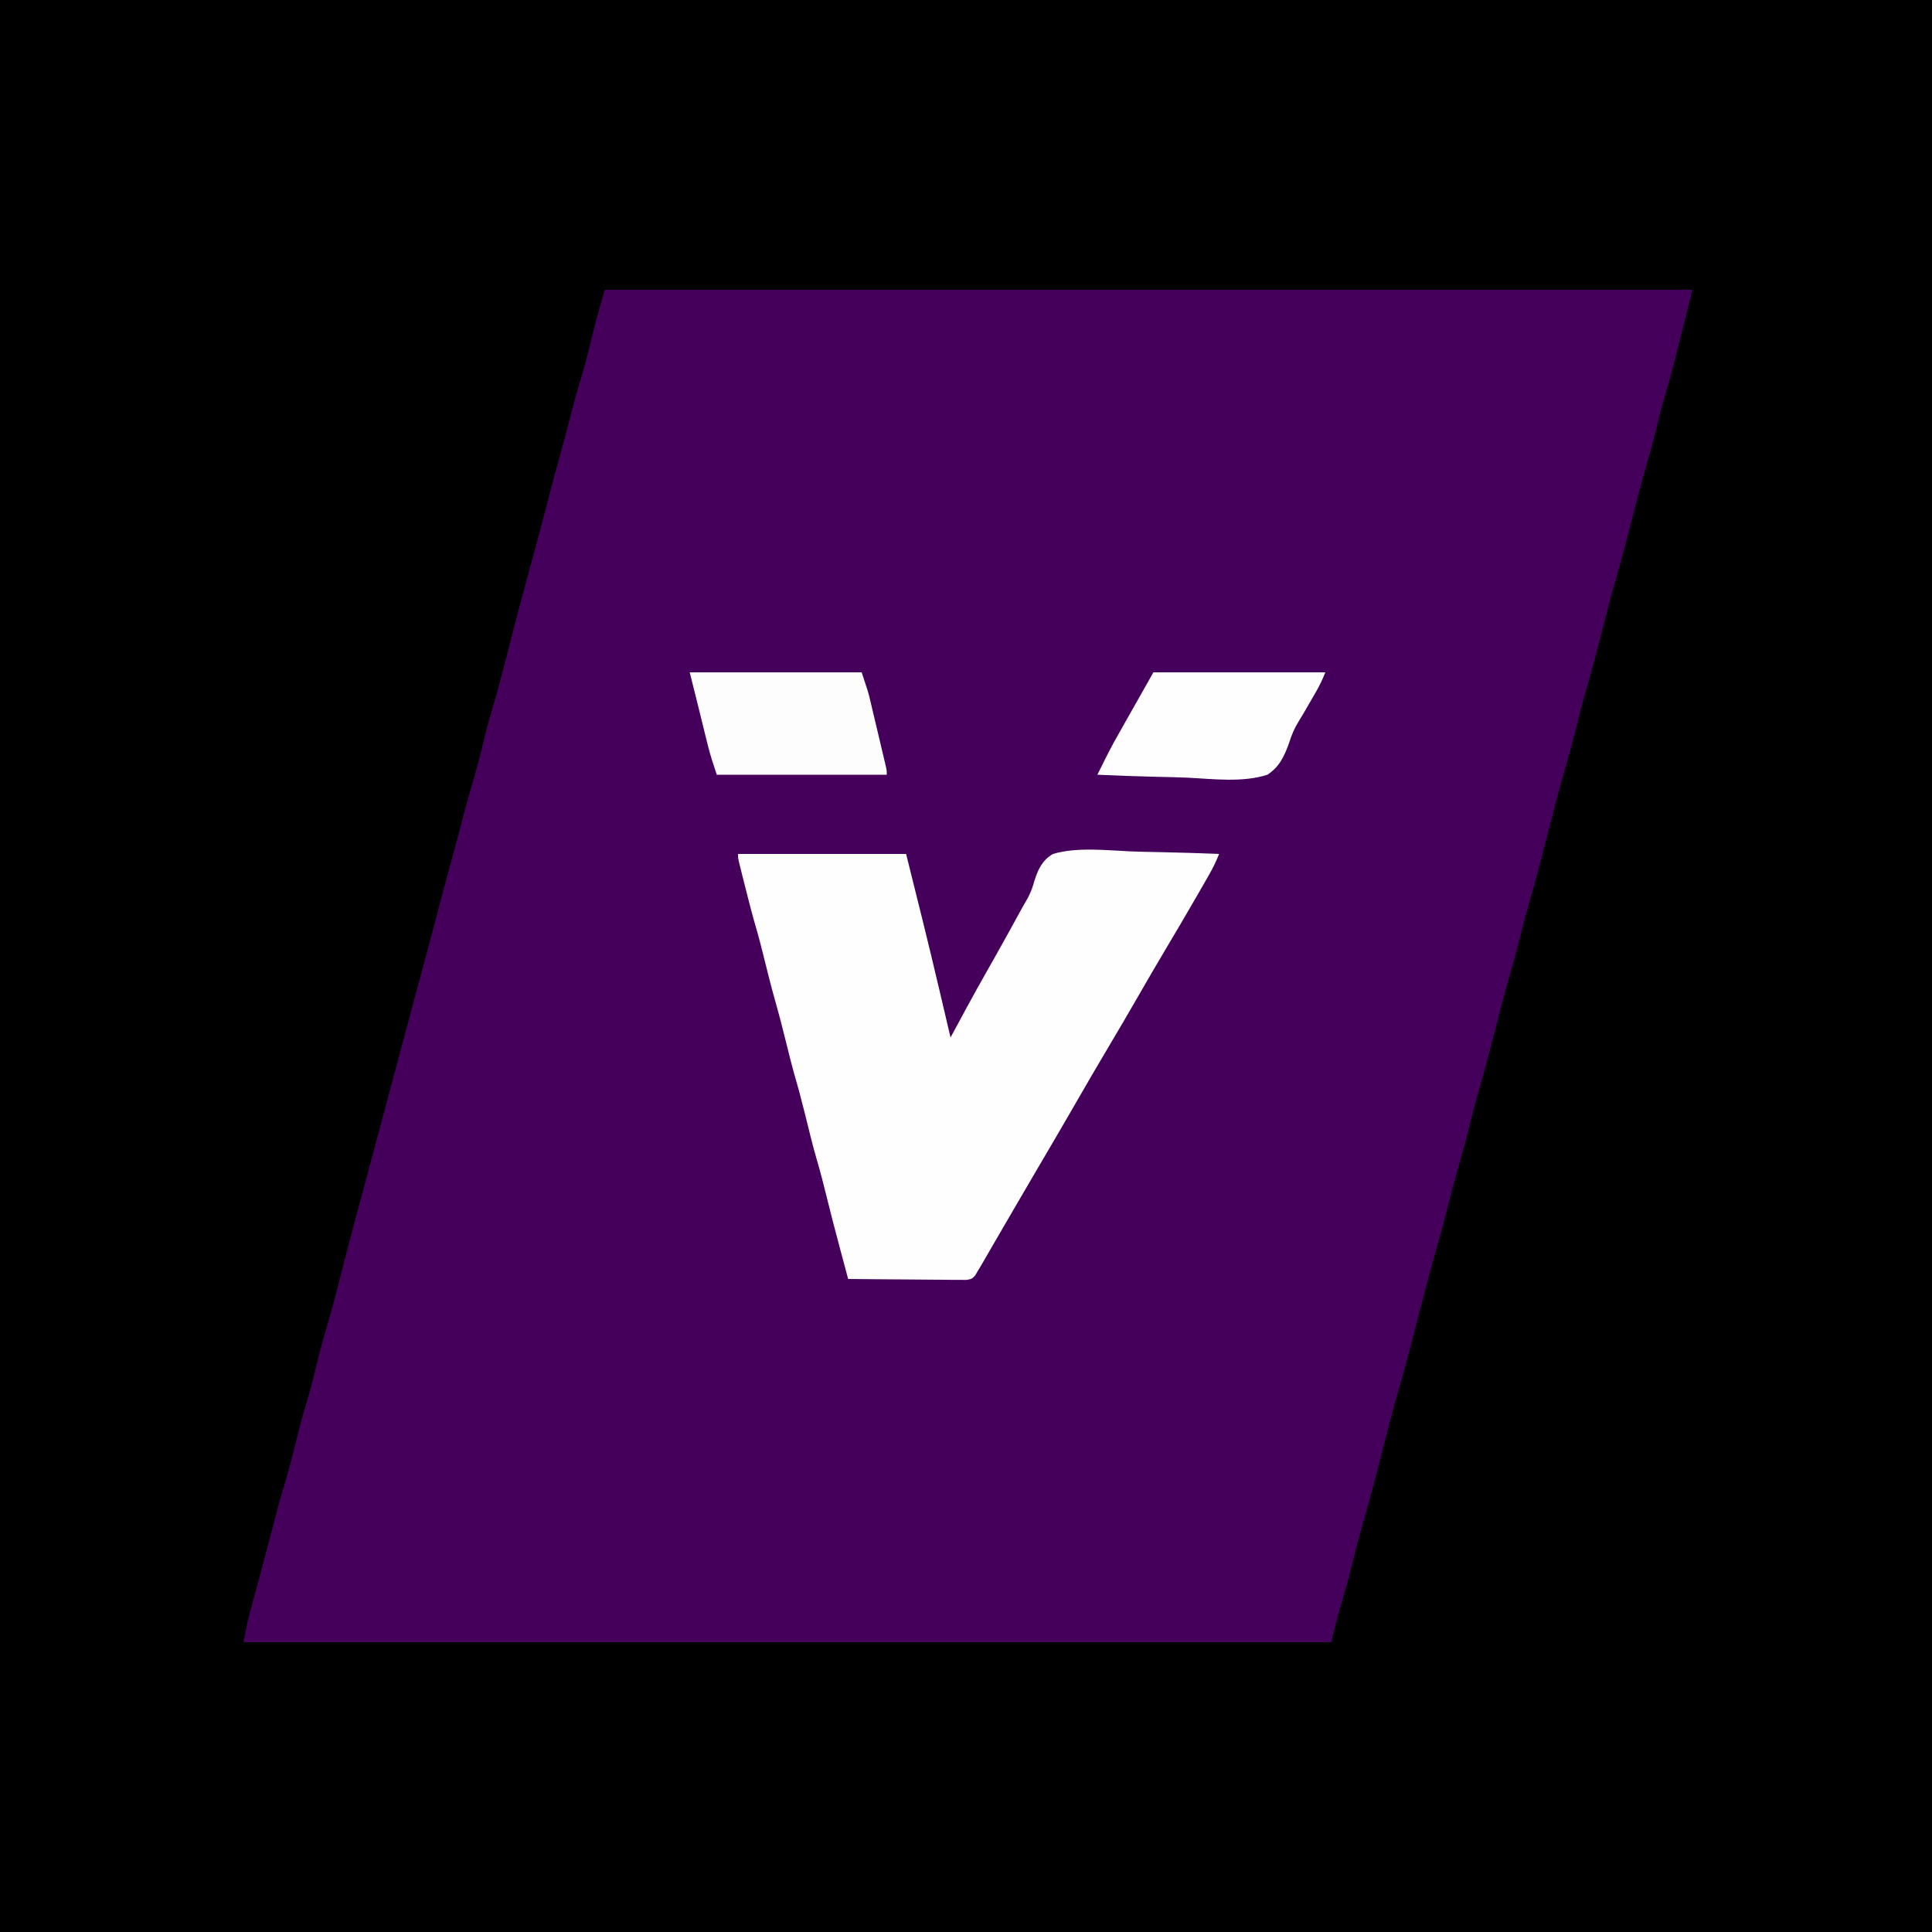
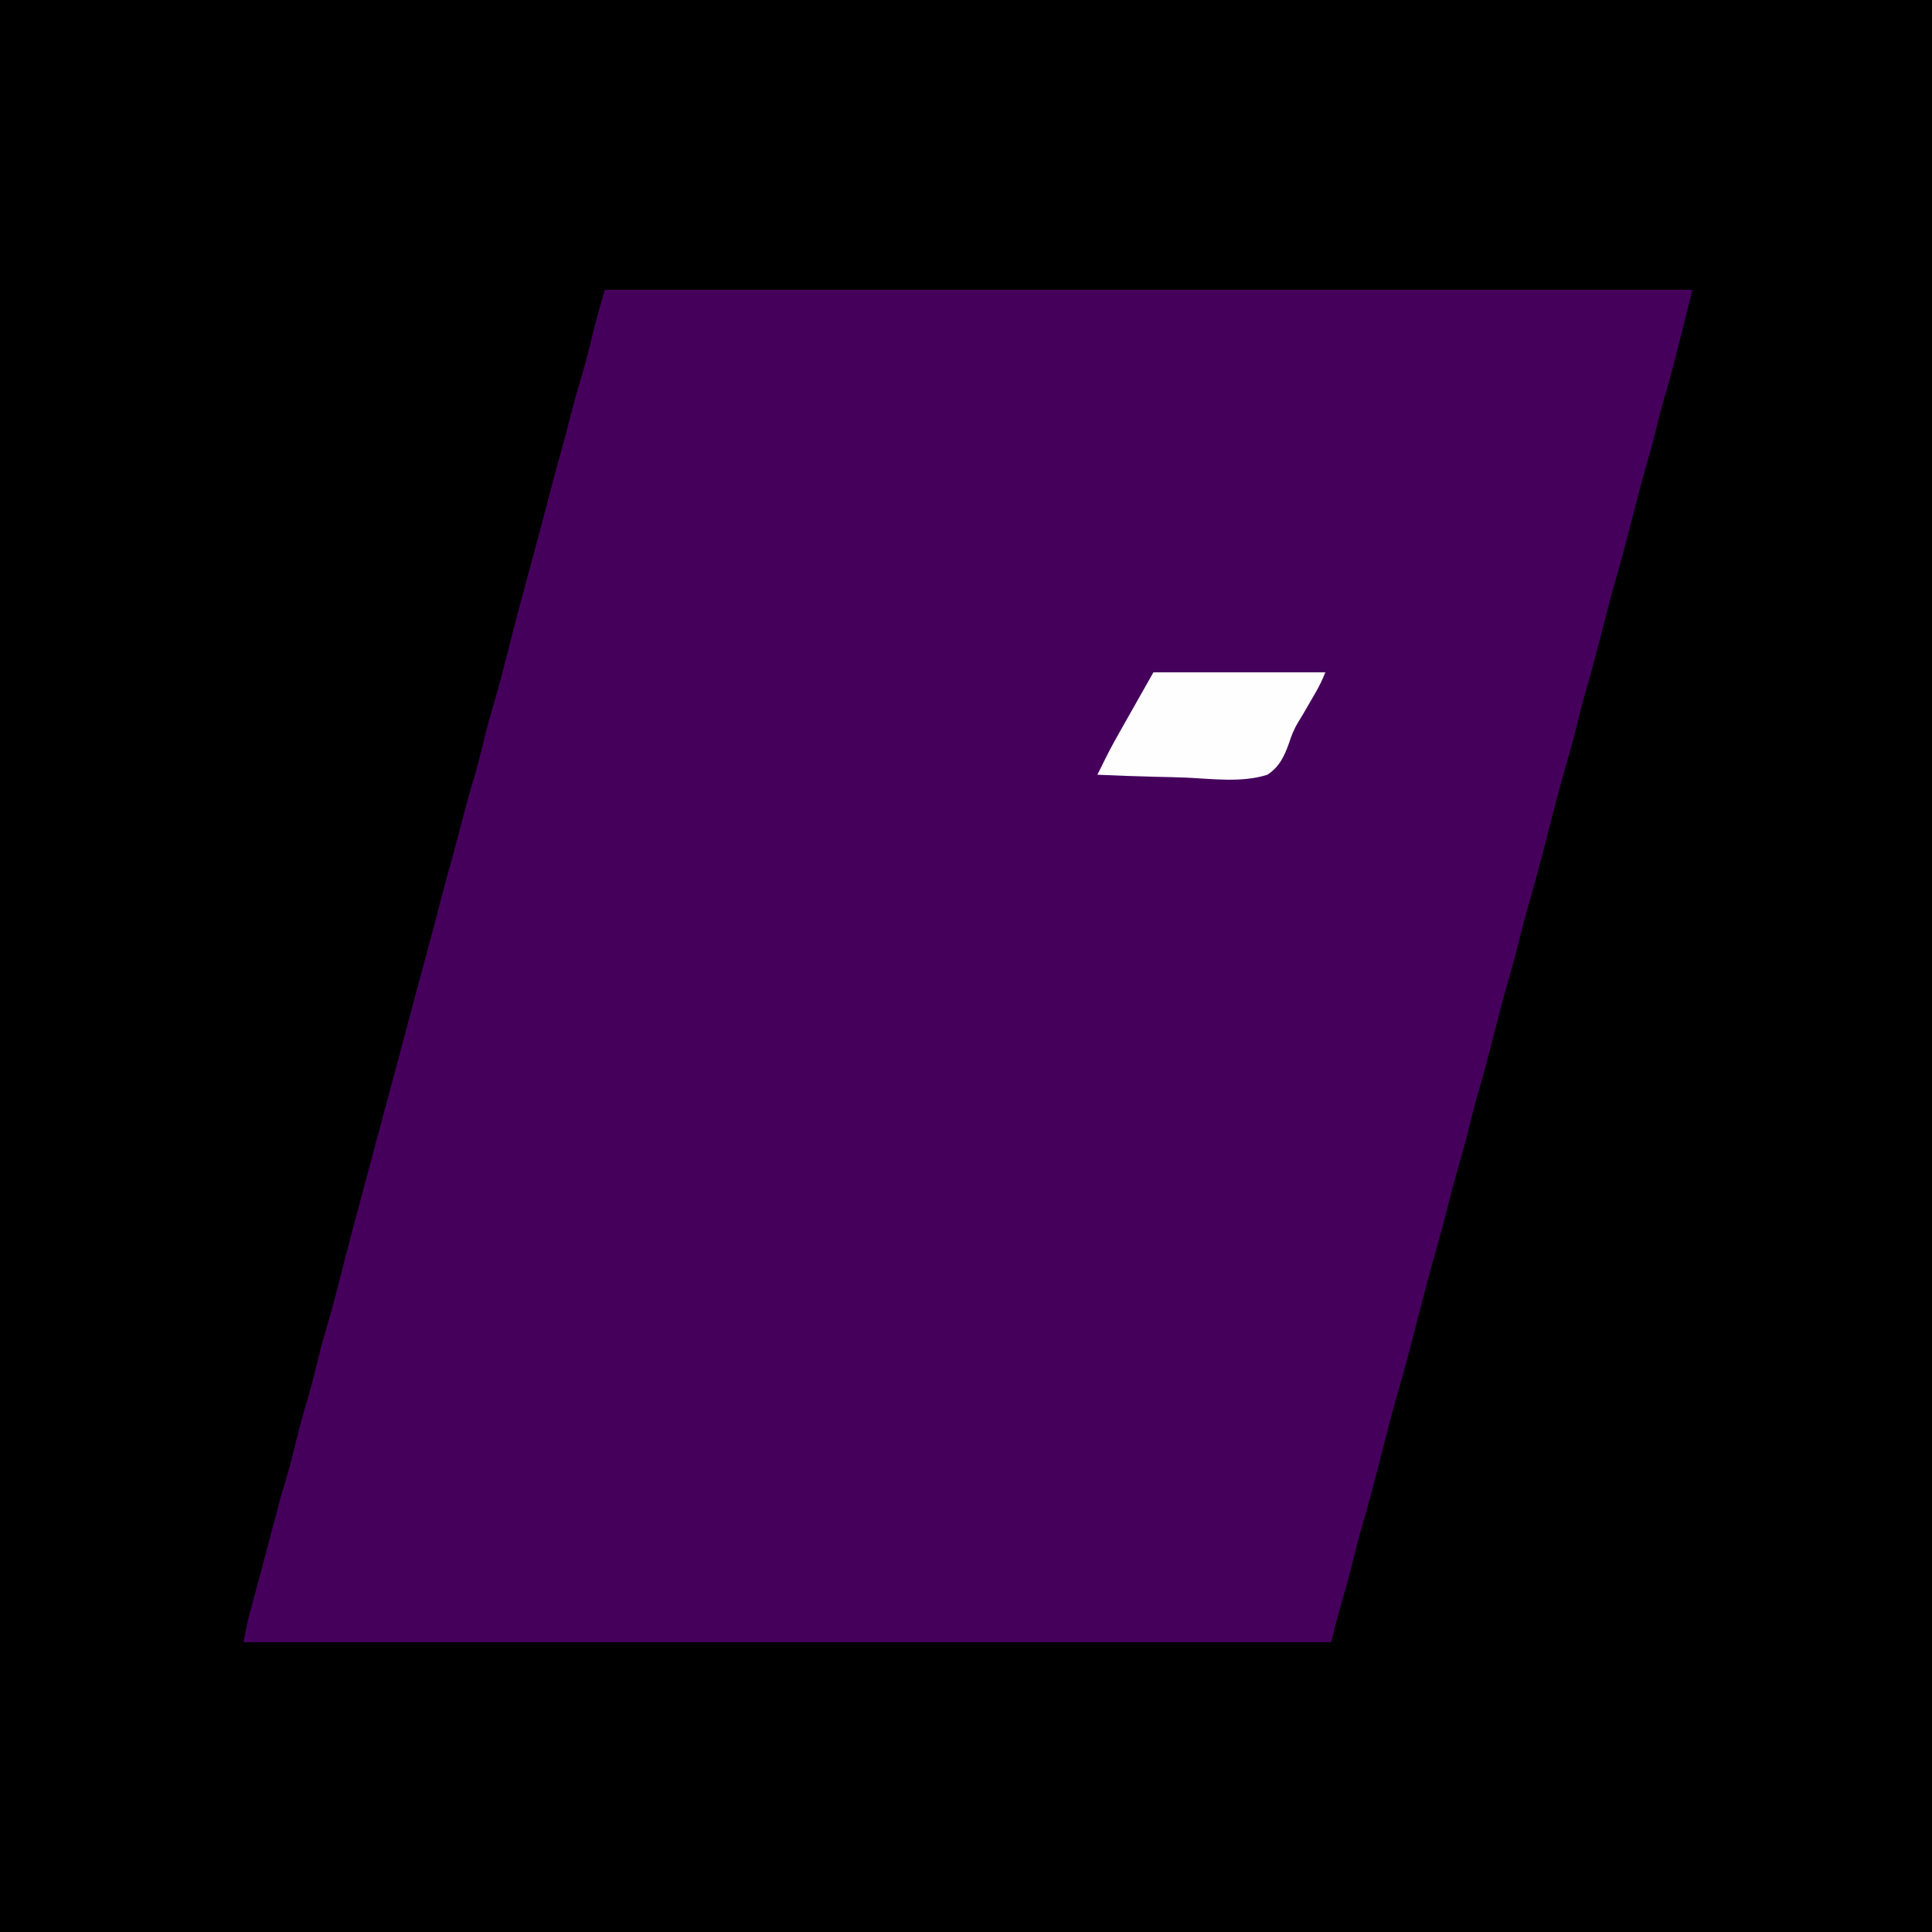
<svg xmlns="http://www.w3.org/2000/svg" version="1.1" width="1000" height="1000">
  <rect width="100%" height="100%" fill="#808080" stroke="none" />
  <path d="M0 0 C330 0 660 0 1000 0 C1000 330 1000 660 1000 1000 C670 1000 340 1000 0 1000 C0 670 0 340 0 0 Z " fill="#000000" transform="translate(0,0)" />
  <path d="M0 0 C185.79 0 371.58 0 563 0 C552.167 43.333 552.167 43.333 548.293 56.484 C546.891 61.29 545.688 66.138 544.5 71 C542.895 77.569 541.15 84.073 539.25 90.562 C536.448 100.154 533.963 109.817 531.5 119.5 C528.914 129.664 526.267 139.789 523.309 149.852 C520.618 159.114 518.289 168.47 515.911 177.816 C513.43 187.559 510.852 197.256 508.027 206.906 C506.14 213.391 504.497 219.921 502.894 226.482 C501.397 232.55 499.739 238.559 498 244.562 C494.469 256.764 491.268 269.038 488.121 281.344 C487.436 284.021 486.749 286.698 486.062 289.375 C485.89 290.047 485.718 290.719 485.54 291.412 C483.193 300.551 480.722 309.644 478.078 318.703 C476.415 324.438 474.918 330.199 473.5 336 C471.895 342.569 470.15 349.073 468.25 355.562 C465.448 365.154 462.963 374.817 460.5 384.5 C457.825 395.016 455.076 405.491 452.027 415.906 C450.14 422.392 448.495 428.923 446.894 435.484 C445.183 442.425 443.228 449.281 441.23 456.145 C439.52 462.067 437.962 468.011 436.5 474 C434.814 480.901 432.976 487.739 431 494.562 C427.469 506.764 424.268 519.038 421.121 531.344 C420.436 534.021 419.749 536.698 419.062 539.375 C418.89 540.047 418.718 540.719 418.54 541.411 C416.184 550.579 413.712 559.704 411.074 568.795 C407.85 579.915 404.99 591.127 402.121 602.344 C401.436 605.021 400.749 607.698 400.062 610.375 C399.89 611.047 399.718 611.719 399.54 612.412 C397.193 621.551 394.722 630.644 392.078 639.703 C390.179 646.251 388.515 652.842 386.898 659.466 C385.158 666.529 383.191 673.516 381.143 680.496 C379.252 686.972 377.641 693.437 376 700 C190.21 700 4.42 700 -187 700 C-184.751 688.755 -184.751 688.755 -183.371 683.656 C-182.909 681.936 -182.909 681.936 -182.437 680.18 C-182.107 678.966 -181.777 677.751 -181.438 676.5 C-180.905 674.525 -180.374 672.551 -179.842 670.576 C-179.471 669.195 -179.099 667.815 -178.727 666.434 C-177.349 661.319 -175.994 656.198 -174.648 651.074 C-167.912 625.438 -167.912 625.438 -165.312 616.875 C-163.012 609.268 -161.123 601.578 -159.23 593.861 C-157.621 587.351 -155.848 580.925 -153.895 574.512 C-151.778 567.461 -150.037 560.319 -148.318 553.162 C-146.898 547.325 -145.305 541.563 -143.586 535.809 C-141.256 528.001 -139.172 520.147 -137.177 512.248 C-136.213 508.432 -135.237 504.618 -134.262 500.805 C-134.068 500.047 -133.874 499.289 -133.675 498.509 C-131.174 488.745 -128.529 479.021 -125.89 469.294 C-124.244 463.201 -122.623 457.1 -121 451 C-118.232 440.605 -115.446 430.215 -112.645 419.828 C-110.415 411.556 -108.205 403.279 -106 395 C-103.491 385.58 -100.973 376.163 -98.438 366.75 C-98.153 365.695 -97.869 364.64 -97.576 363.553 C-96.126 358.172 -94.673 352.791 -93.219 347.41 C-90.135 335.994 -87.096 324.568 -84.129 313.12 C-82.453 306.676 -80.699 300.257 -78.894 293.848 C-77.181 287.732 -75.586 281.588 -74 275.438 C-72.281 268.774 -70.495 262.148 -68.5 255.562 C-66.16 247.831 -64.205 240.016 -62.318 232.162 C-60.898 226.325 -59.305 220.563 -57.586 214.809 C-55.256 207 -53.172 199.146 -51.177 191.247 C-50.214 187.436 -49.24 183.628 -48.266 179.82 C-48.072 179.063 -47.879 178.307 -47.679 177.527 C-45.162 167.699 -42.508 157.908 -39.847 148.118 C-38.371 142.685 -36.903 137.249 -35.438 131.812 C-35.002 130.2 -35.002 130.2 -34.559 128.554 C-32.37 120.421 -30.242 112.273 -28.129 104.12 C-26.453 97.676 -24.699 91.257 -22.894 84.848 C-21.181 78.732 -19.586 72.588 -18 66.438 C-16.281 59.774 -14.495 53.148 -12.5 46.562 C-10.134 38.742 -8.157 30.838 -6.23 22.899 C-4.348 15.188 -2.186 7.651 0 0 Z " fill="#45005C" transform="translate(313,150)" />
-   <path d="M0 0 C28.71 0 57.42 0 87 0 C92.828 23.314 98.643 46.607 104.125 70 C104.705 72.468 105.286 74.935 105.867 77.402 C107.248 83.268 108.625 89.133 110 95 C110.361 94.332 110.722 93.663 111.093 92.974 C112.763 89.882 114.434 86.791 116.105 83.699 C116.673 82.648 117.24 81.597 117.824 80.515 C121.58 73.571 125.409 66.674 129.312 59.812 C129.904 58.77 130.496 57.728 131.106 56.655 C131.58 55.821 132.054 54.988 132.543 54.129 C135.055 49.694 137.532 45.242 139.988 40.777 C140.503 39.842 140.503 39.842 141.029 38.887 C142.691 35.864 144.35 32.839 146.005 29.812 C146.951 28.088 147.899 26.364 148.918 24.682 C151.027 21.14 152.351 17.917 153.405 13.923 C155.322 7.909 157.433 3.33 163 0 C175.727 -3.703 190.565 -1.856 203.622 -1.305 C208.735 -1.109 213.851 -1.023 218.967 -0.928 C228.983 -0.725 238.99 -0.401 249 0 C247.536 3.75 245.868 7.167 243.867 10.664 C243.234 11.772 242.601 12.88 241.949 14.022 C241.258 15.223 240.567 16.424 239.875 17.625 C239.156 18.879 238.436 20.134 237.717 21.388 C232.21 30.975 226.59 40.492 220.933 49.991 C216.391 57.625 211.923 65.297 207.5 73 C202.402 81.875 197.233 90.704 192 99.5 C186.16 109.318 180.41 119.182 174.717 129.085 C169.997 137.289 165.229 145.463 160.438 153.625 C159.901 154.539 159.901 154.539 159.353 155.472 C157.927 157.902 156.5 160.331 155.074 162.761 C151.643 168.605 148.226 174.458 144.812 180.312 C144.254 181.269 143.696 182.225 143.122 183.21 C140.116 188.364 137.117 193.522 134.125 198.684 C133.487 199.782 132.849 200.881 132.192 202.012 C130.969 204.119 129.748 206.228 128.529 208.337 C127.979 209.283 127.429 210.229 126.863 211.203 C126.382 212.035 125.9 212.867 125.404 213.724 C124.94 214.475 124.477 215.226 124 216 C123.604 216.698 123.208 217.395 122.801 218.114 C121 220 121 220 118.21 220.481 C117.079 220.472 115.949 220.463 114.784 220.454 C113.503 220.454 112.222 220.453 110.902 220.453 C109.504 220.433 108.105 220.412 106.707 220.391 C105.276 220.383 103.846 220.377 102.415 220.373 C98.652 220.358 94.889 220.319 91.126 220.275 C87.285 220.234 83.444 220.215 79.604 220.195 C72.069 220.152 64.534 220.084 57 220 C55.919 215.966 54.839 211.932 53.761 207.897 C53.395 206.53 53.029 205.164 52.663 203.798 C50.274 194.886 47.958 185.959 45.75 177 C44.28 171.052 42.795 165.128 41.062 159.25 C38.629 150.982 36.638 142.601 34.569 134.236 C32.853 127.328 31.04 120.482 29.023 113.656 C27.593 108.548 26.334 103.4 25.062 98.25 C23.306 91.136 21.502 84.049 19.5 77 C17.202 68.909 15.174 60.758 13.158 52.593 C11.882 47.449 10.565 42.334 9.062 37.25 C6.958 29.958 5.095 22.612 3.25 15.25 C2.932 13.986 2.613 12.722 2.285 11.419 C1.99 10.234 1.695 9.049 1.391 7.828 C1.123 6.755 0.855 5.681 0.579 4.575 C0 2 0 2 0 0 Z " fill="#FEFEFE" transform="translate(382,442)" />
-   <path d="M0 0 C29.37 0 58.74 0 89 0 C92.375 10.126 92.375 10.126 93.259 13.845 C93.459 14.679 93.659 15.513 93.865 16.372 C94.068 17.238 94.271 18.104 94.48 18.996 C94.807 20.368 94.807 20.368 95.14 21.768 C95.595 23.683 96.048 25.598 96.499 27.513 C97.192 30.455 97.891 33.394 98.592 36.334 C99.034 38.2 99.476 40.067 99.918 41.934 C100.127 42.814 100.337 43.694 100.552 44.601 C100.838 45.818 100.838 45.818 101.13 47.06 C101.298 47.775 101.467 48.489 101.641 49.226 C102 51 102 51 102 53 C72.96 53 43.92 53 14 53 C12.257 47.77 10.621 42.856 9.316 37.559 C8.884 35.815 8.884 35.815 8.443 34.037 C8.153 32.849 7.862 31.661 7.562 30.438 C6.98 28.082 6.398 25.727 5.816 23.371 C5.217 20.939 4.618 18.506 4 16 C2.68 10.72 1.36 5.44 0 0 Z " fill="#FDFDFD" transform="translate(357,348)" />
  <path d="M0 0 C29.37 0 58.74 0 89 0 C87.491 3.774 85.997 6.925 83.98 10.402 C83.369 11.46 82.757 12.518 82.127 13.607 C81.487 14.706 80.847 15.805 80.188 16.938 C79.59 17.971 78.993 19.004 78.377 20.068 C77.41 21.737 76.439 23.405 75.4 25.03 C73.014 28.843 71.496 32.434 70.164 36.737 C67.733 43.488 65.16 48.988 59 53 C46.081 57.188 30.645 55.15 17.314 54.511 C12.093 54.284 6.871 54.185 1.646 54.074 C-8.575 53.839 -18.786 53.465 -29 53 C-27.902 50.787 -26.802 48.576 -25.701 46.365 C-25.394 45.746 -25.087 45.127 -24.77 44.489 C-21.913 38.757 -18.813 33.18 -15.625 27.625 C-10.384 18.434 -5.187 9.222 0 0 Z " fill="#FEFEFE" transform="translate(597,348)" />
</svg>